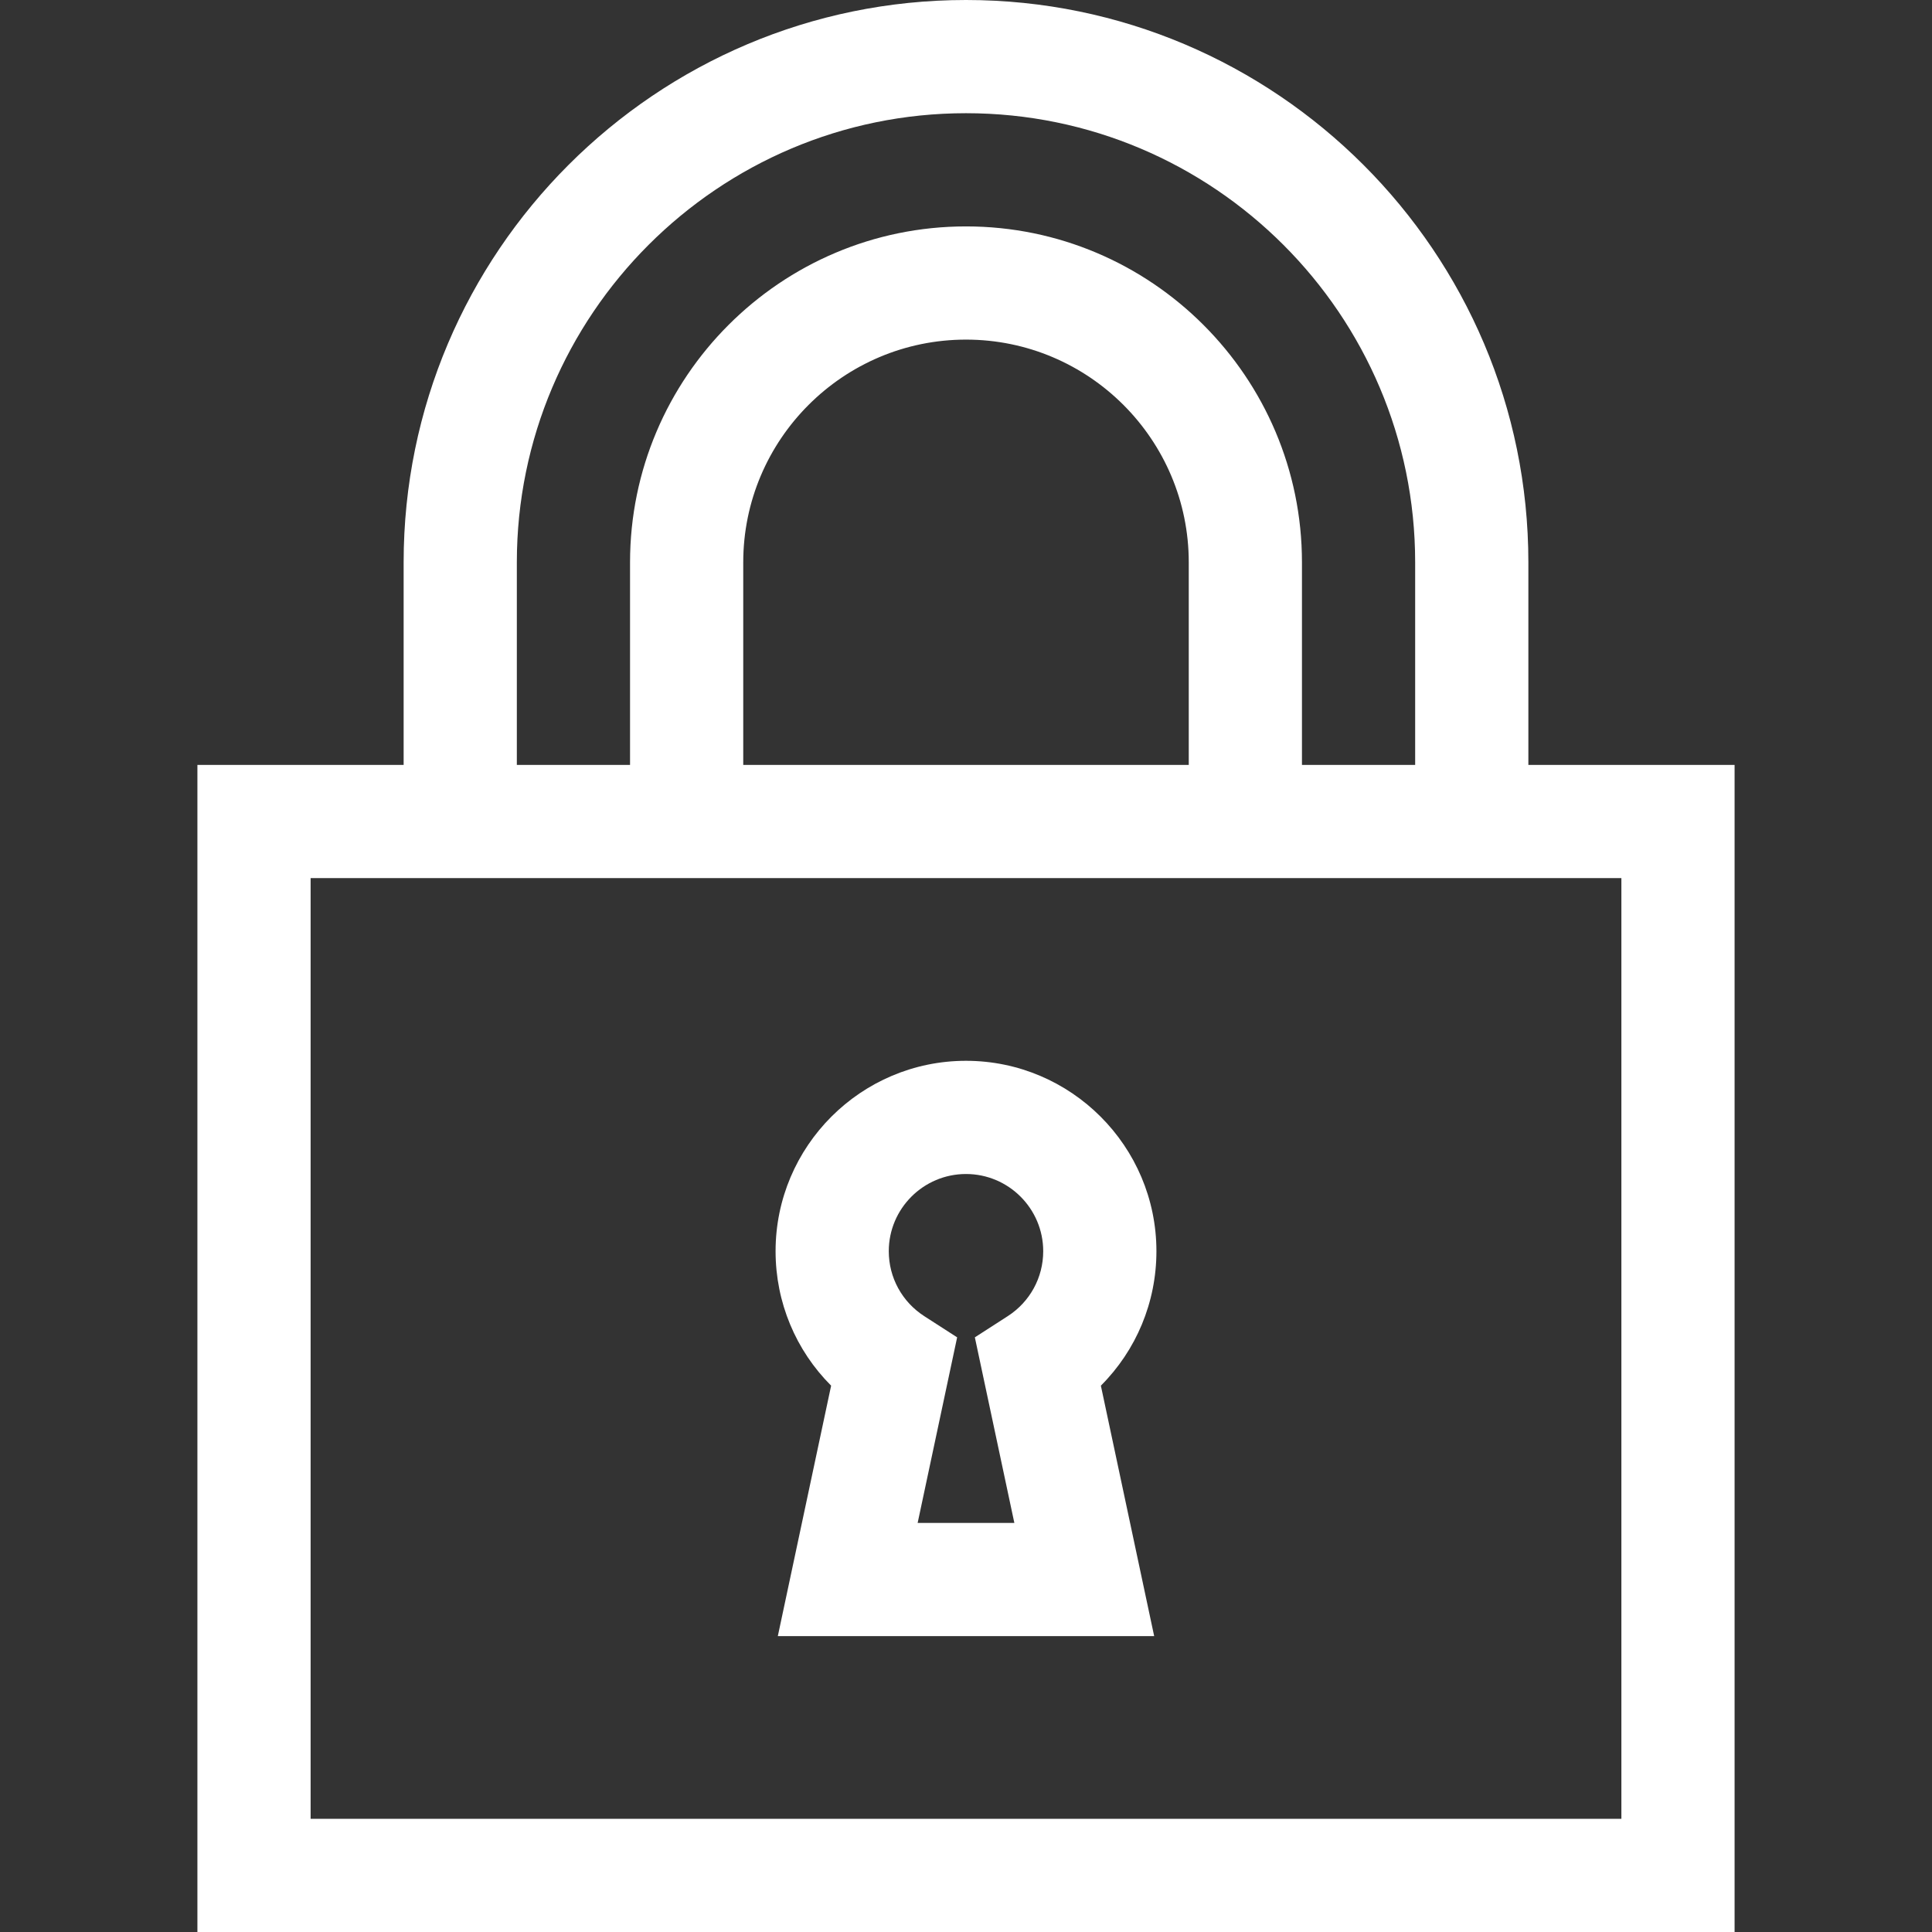
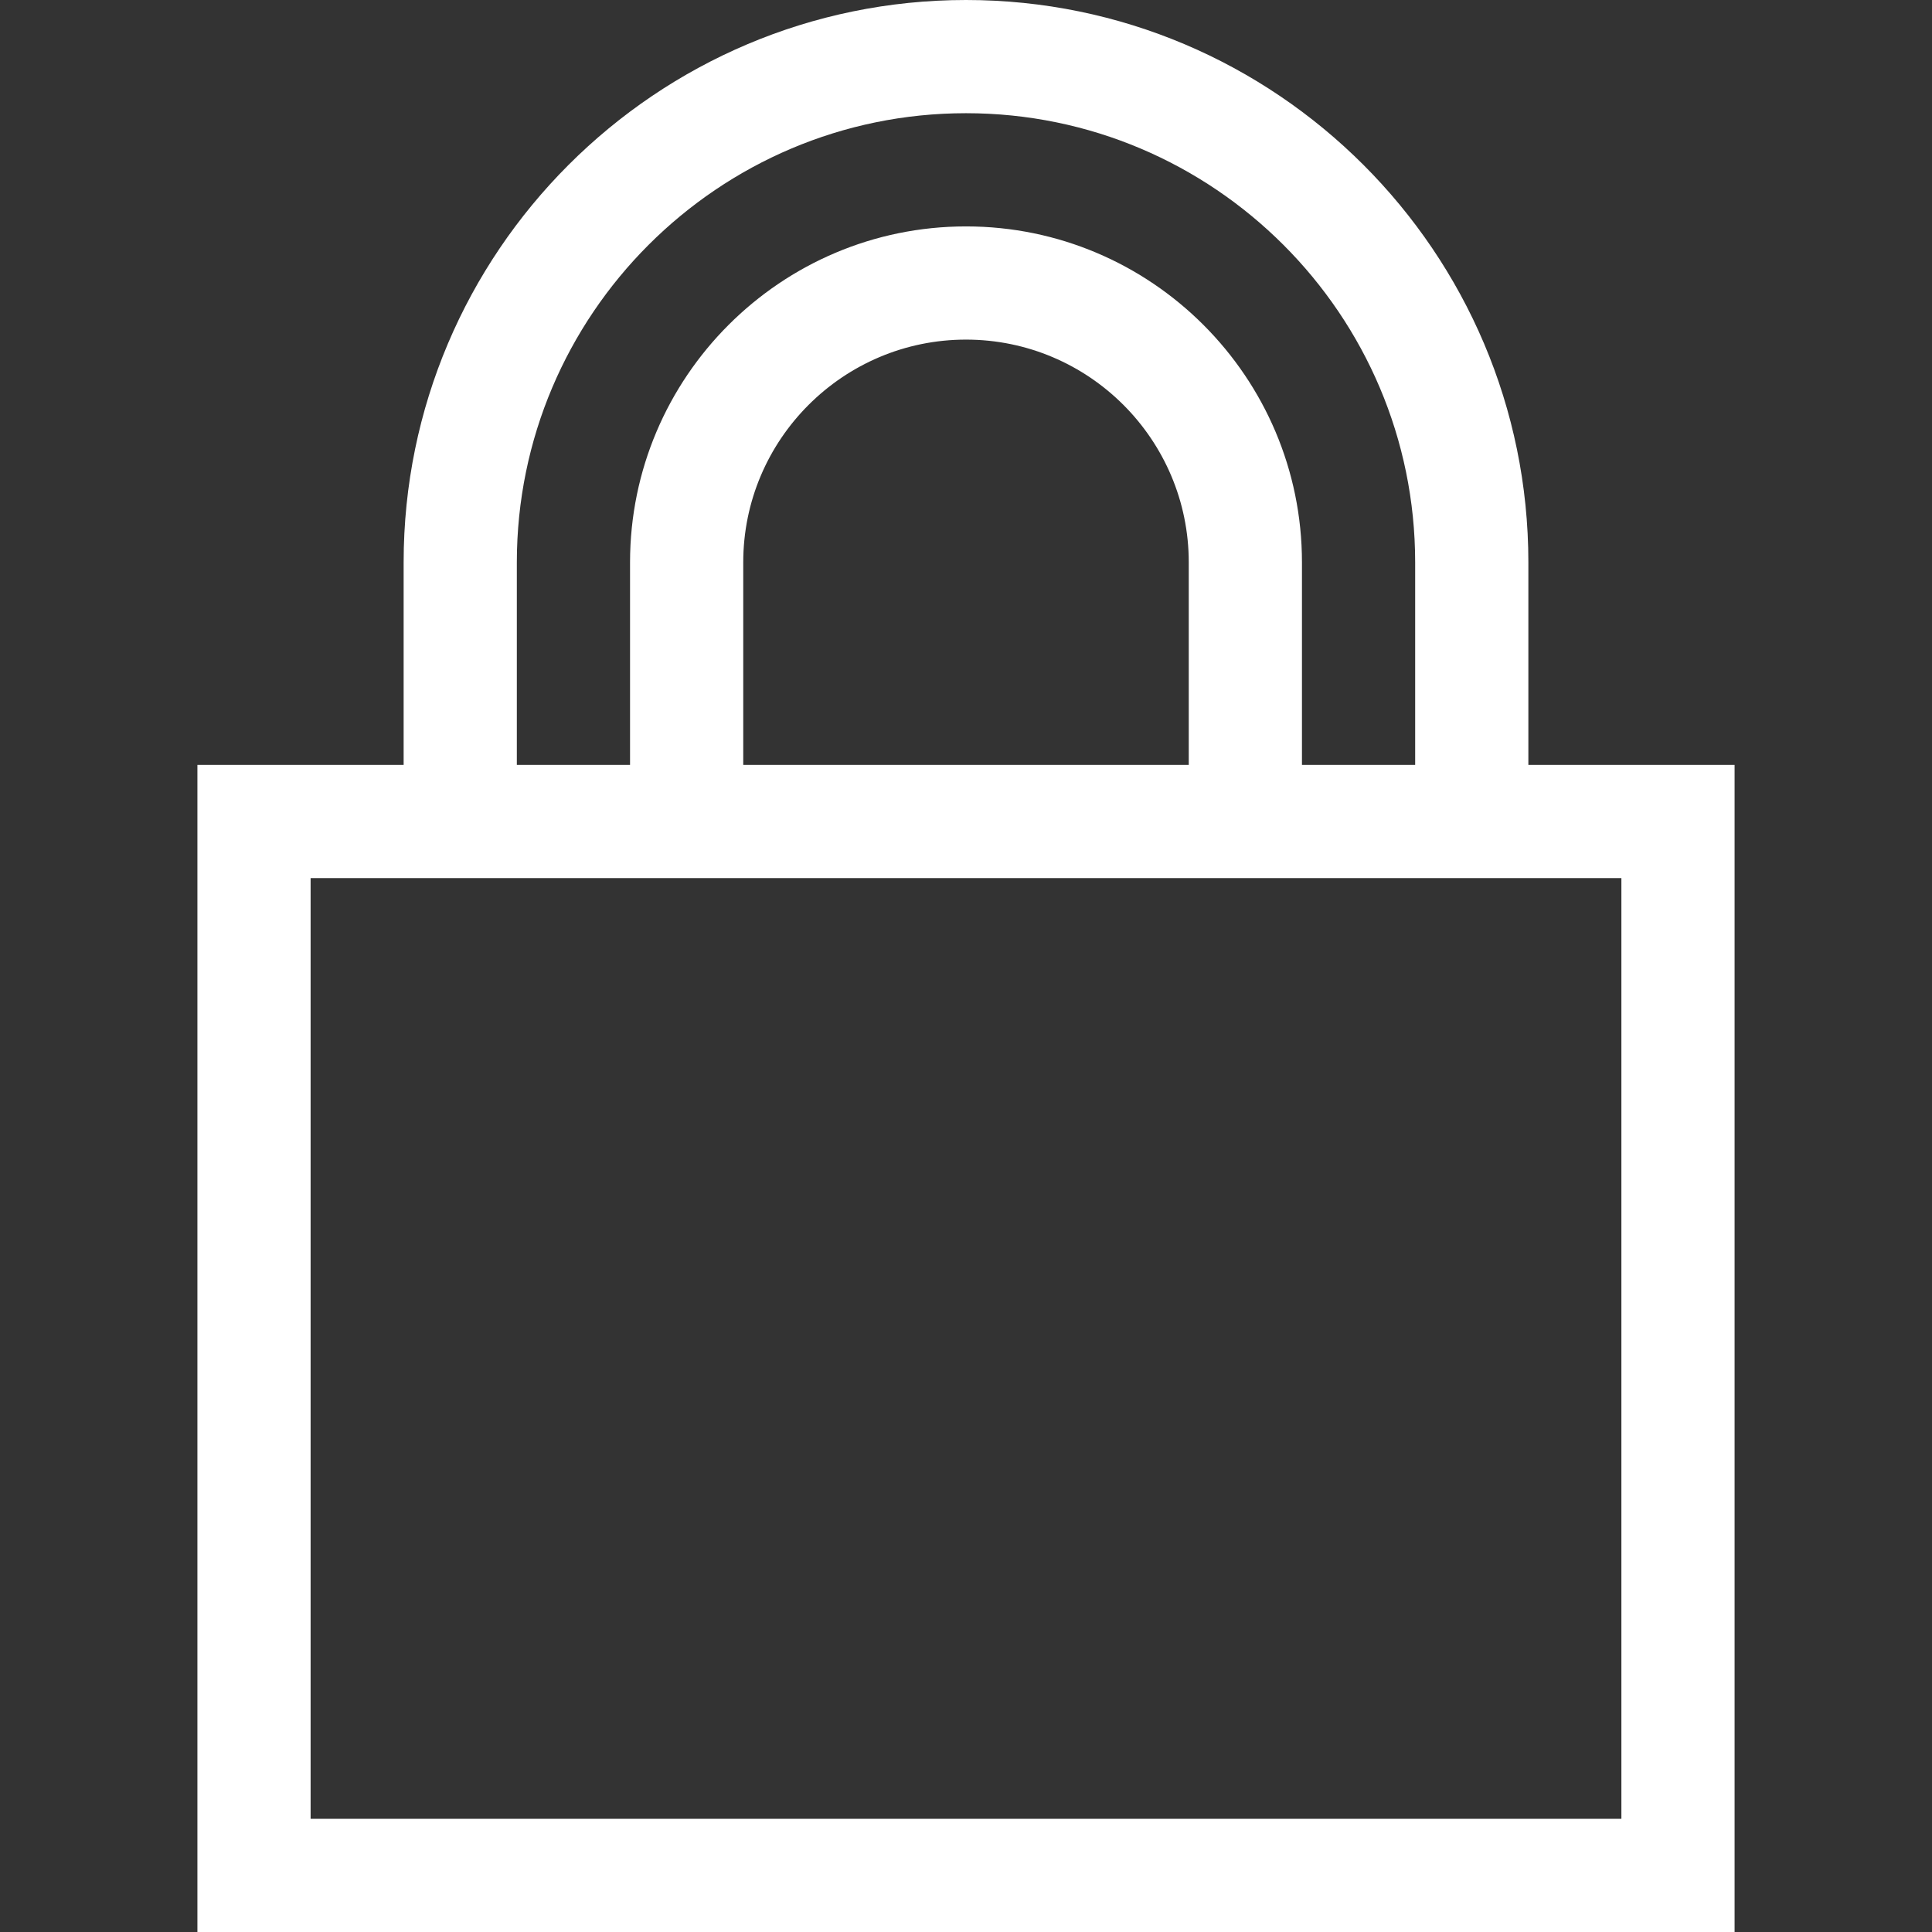
<svg xmlns="http://www.w3.org/2000/svg" id="Capa_1" x="0px" y="0px" viewBox="0 0 512 512" style="enable-background:new 0 0 512 512;" xml:space="preserve">
  <rect x="0" y="0" width="512" height="512" fill="#333333" stroke="none" />
  <g>
    <g>
      <path d="M405.034,202.711v-53.679C405.034,66.856,338.177,0,256,0S106.967,66.856,106.967,149.033v53.679H52.315V512h407.369 V202.711H405.034z M256,30c65.635,0,119.033,53.398,119.033,119.033v53.679h-30v-53.678C345.034,99.94,305.094,60,256,60 c-49.093,0-89.033,39.94-89.033,89.033v53.678h-30v-53.678h0C136.967,83.398,190.365,30,256,30z M315.034,149.033v53.678H196.967 v-53.678C196.967,116.482,223.45,90,256,90C288.552,90,315.034,116.482,315.034,149.033z M82.315,482V232.711h347.369V482H82.315z " fill="#000000" style="fill: rgb(255, 255, 255);" />
    </g>
  </g>
  <g>
    <g>
-       <path d="M306.464,331.587c0-27.826-22.638-50.463-50.464-50.463s-50.464,22.638-50.464,50.463 c0,13.558,5.364,26.272,14.721,35.627l-14.126,66.374h99.738l-14.126-66.374C301.099,357.859,306.464,345.145,306.464,331.587z M267.05,348.803l-8.703,5.606l10.466,49.178h-25.625l10.466-49.178l-8.703-5.606c-5.895-3.797-9.414-10.233-9.414-17.216 c-0.001-11.284,9.179-20.463,20.463-20.463s20.464,9.18,20.464,20.463C276.464,338.57,272.945,345.006,267.05,348.803z" fill="#000000" style="fill: rgb(255, 255, 255);" />
-     </g>
+       </g>
  </g>
</svg>